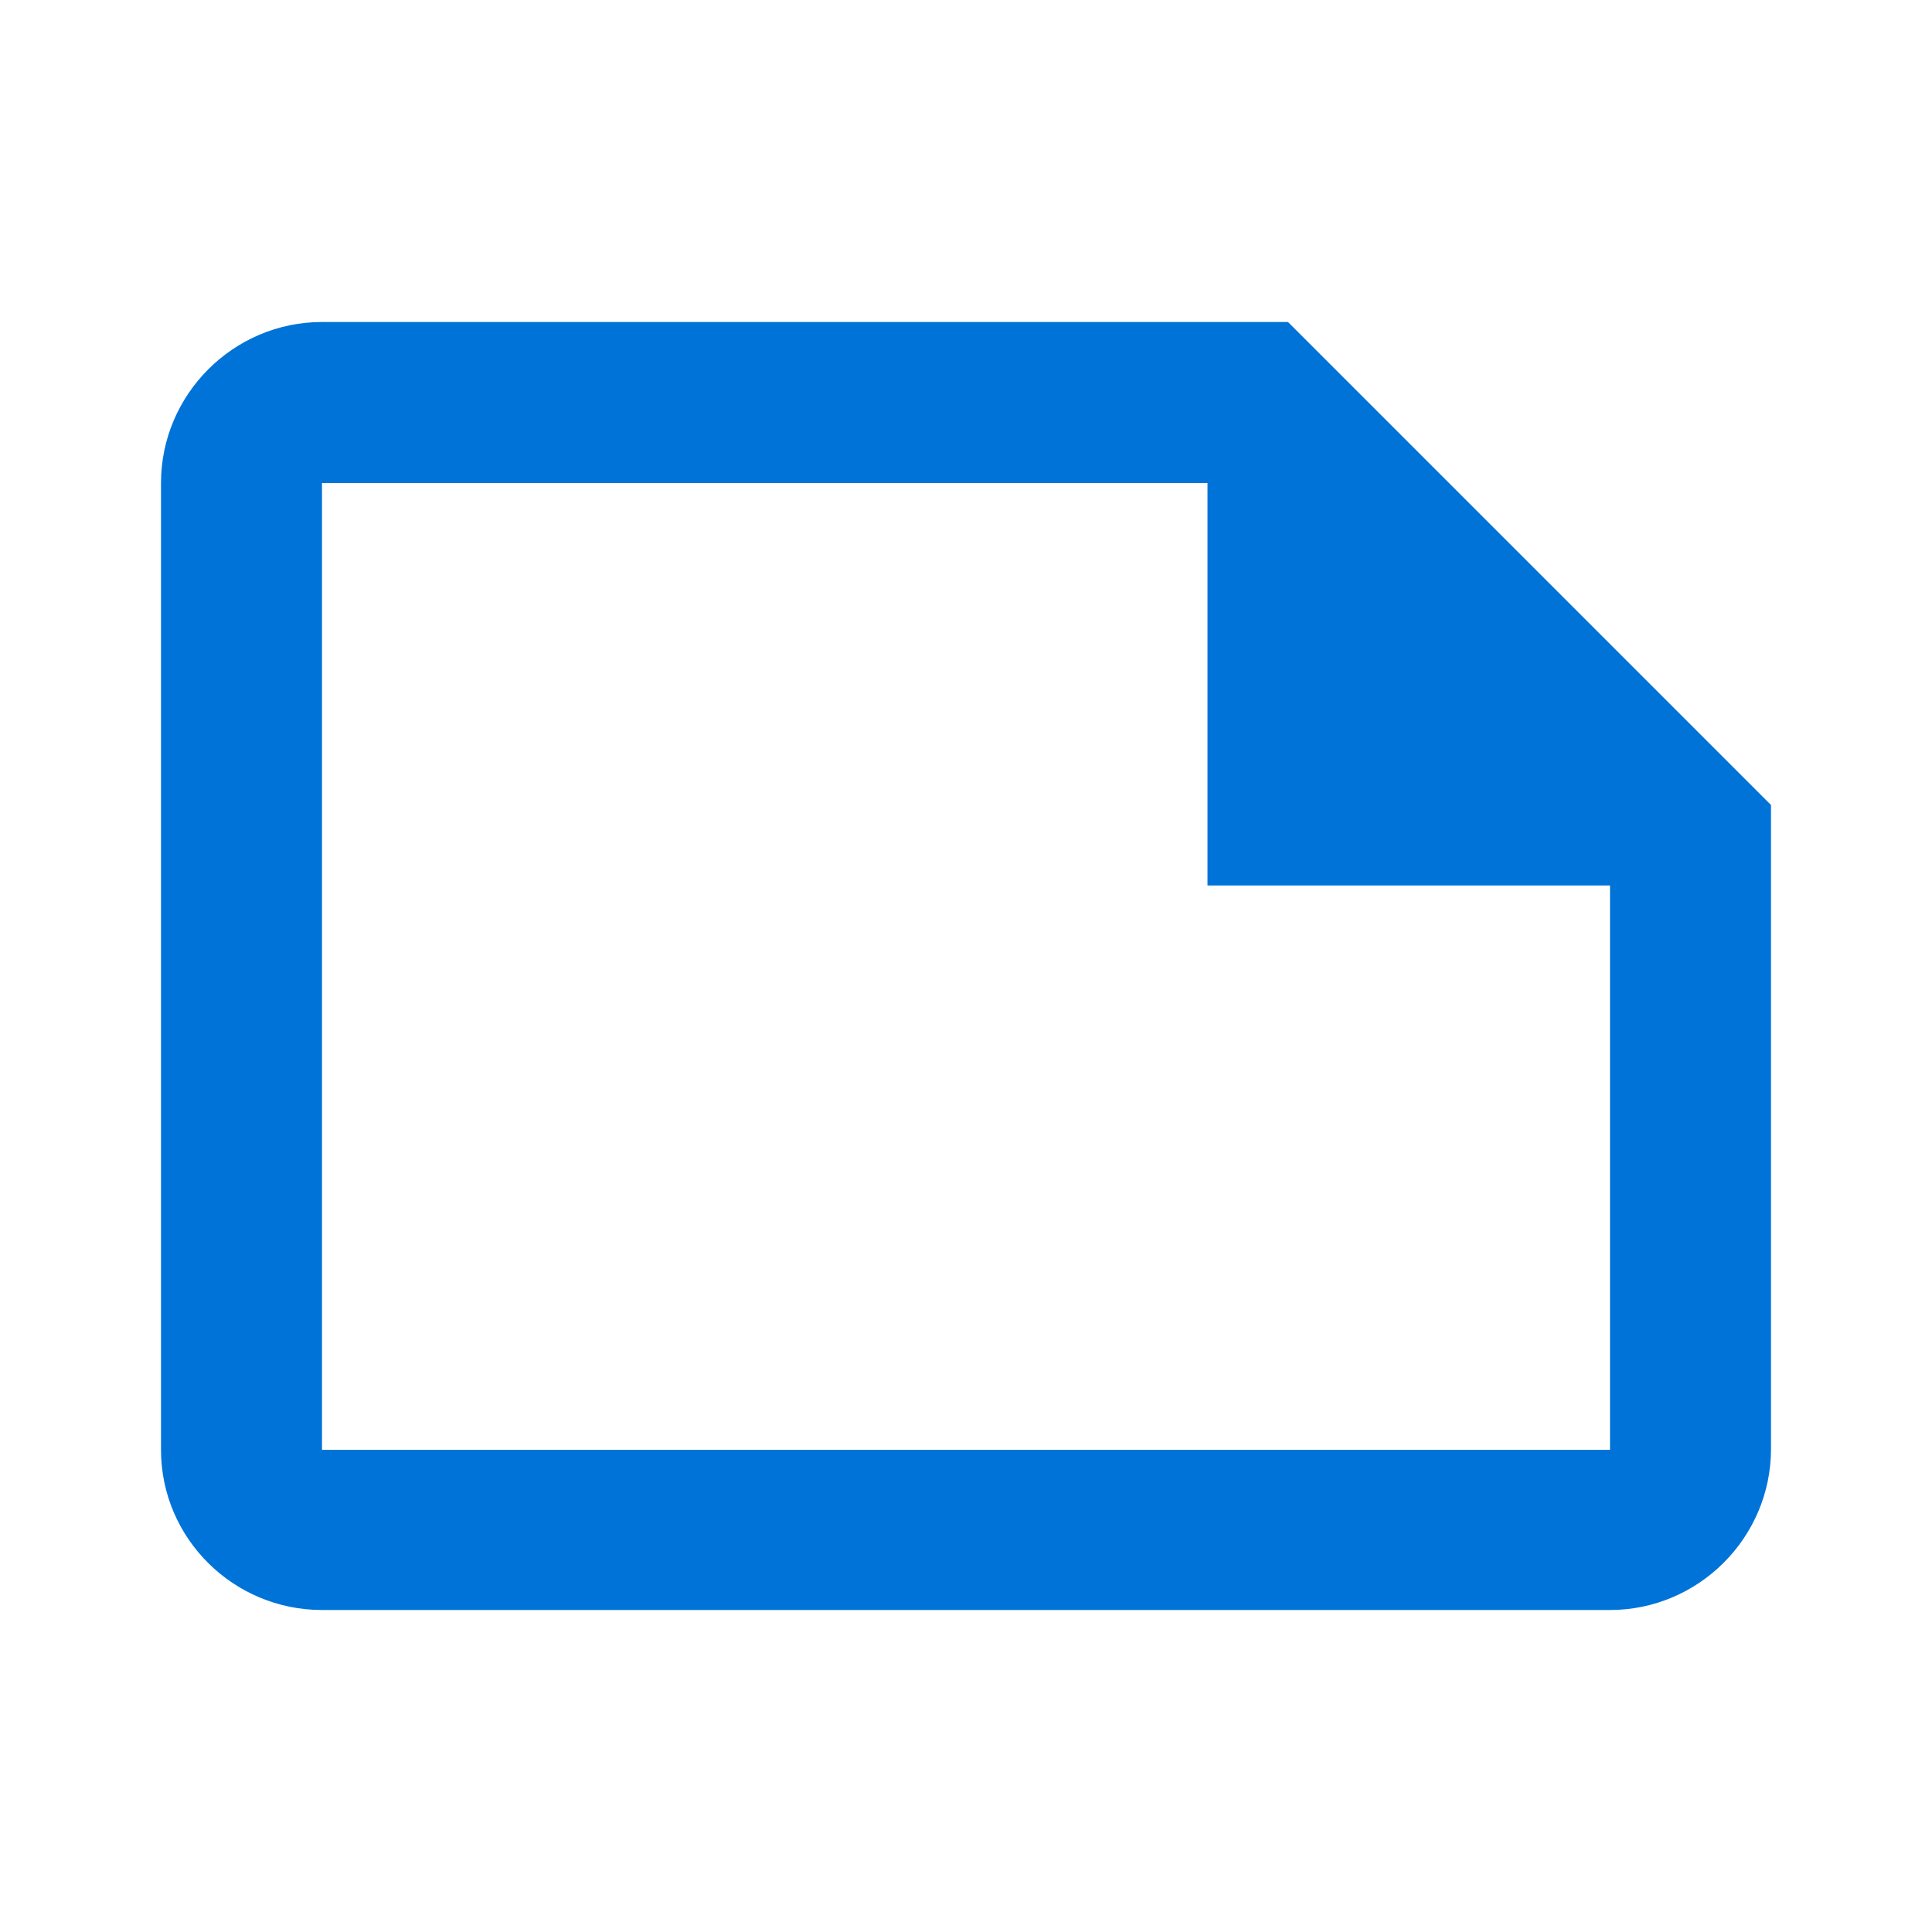
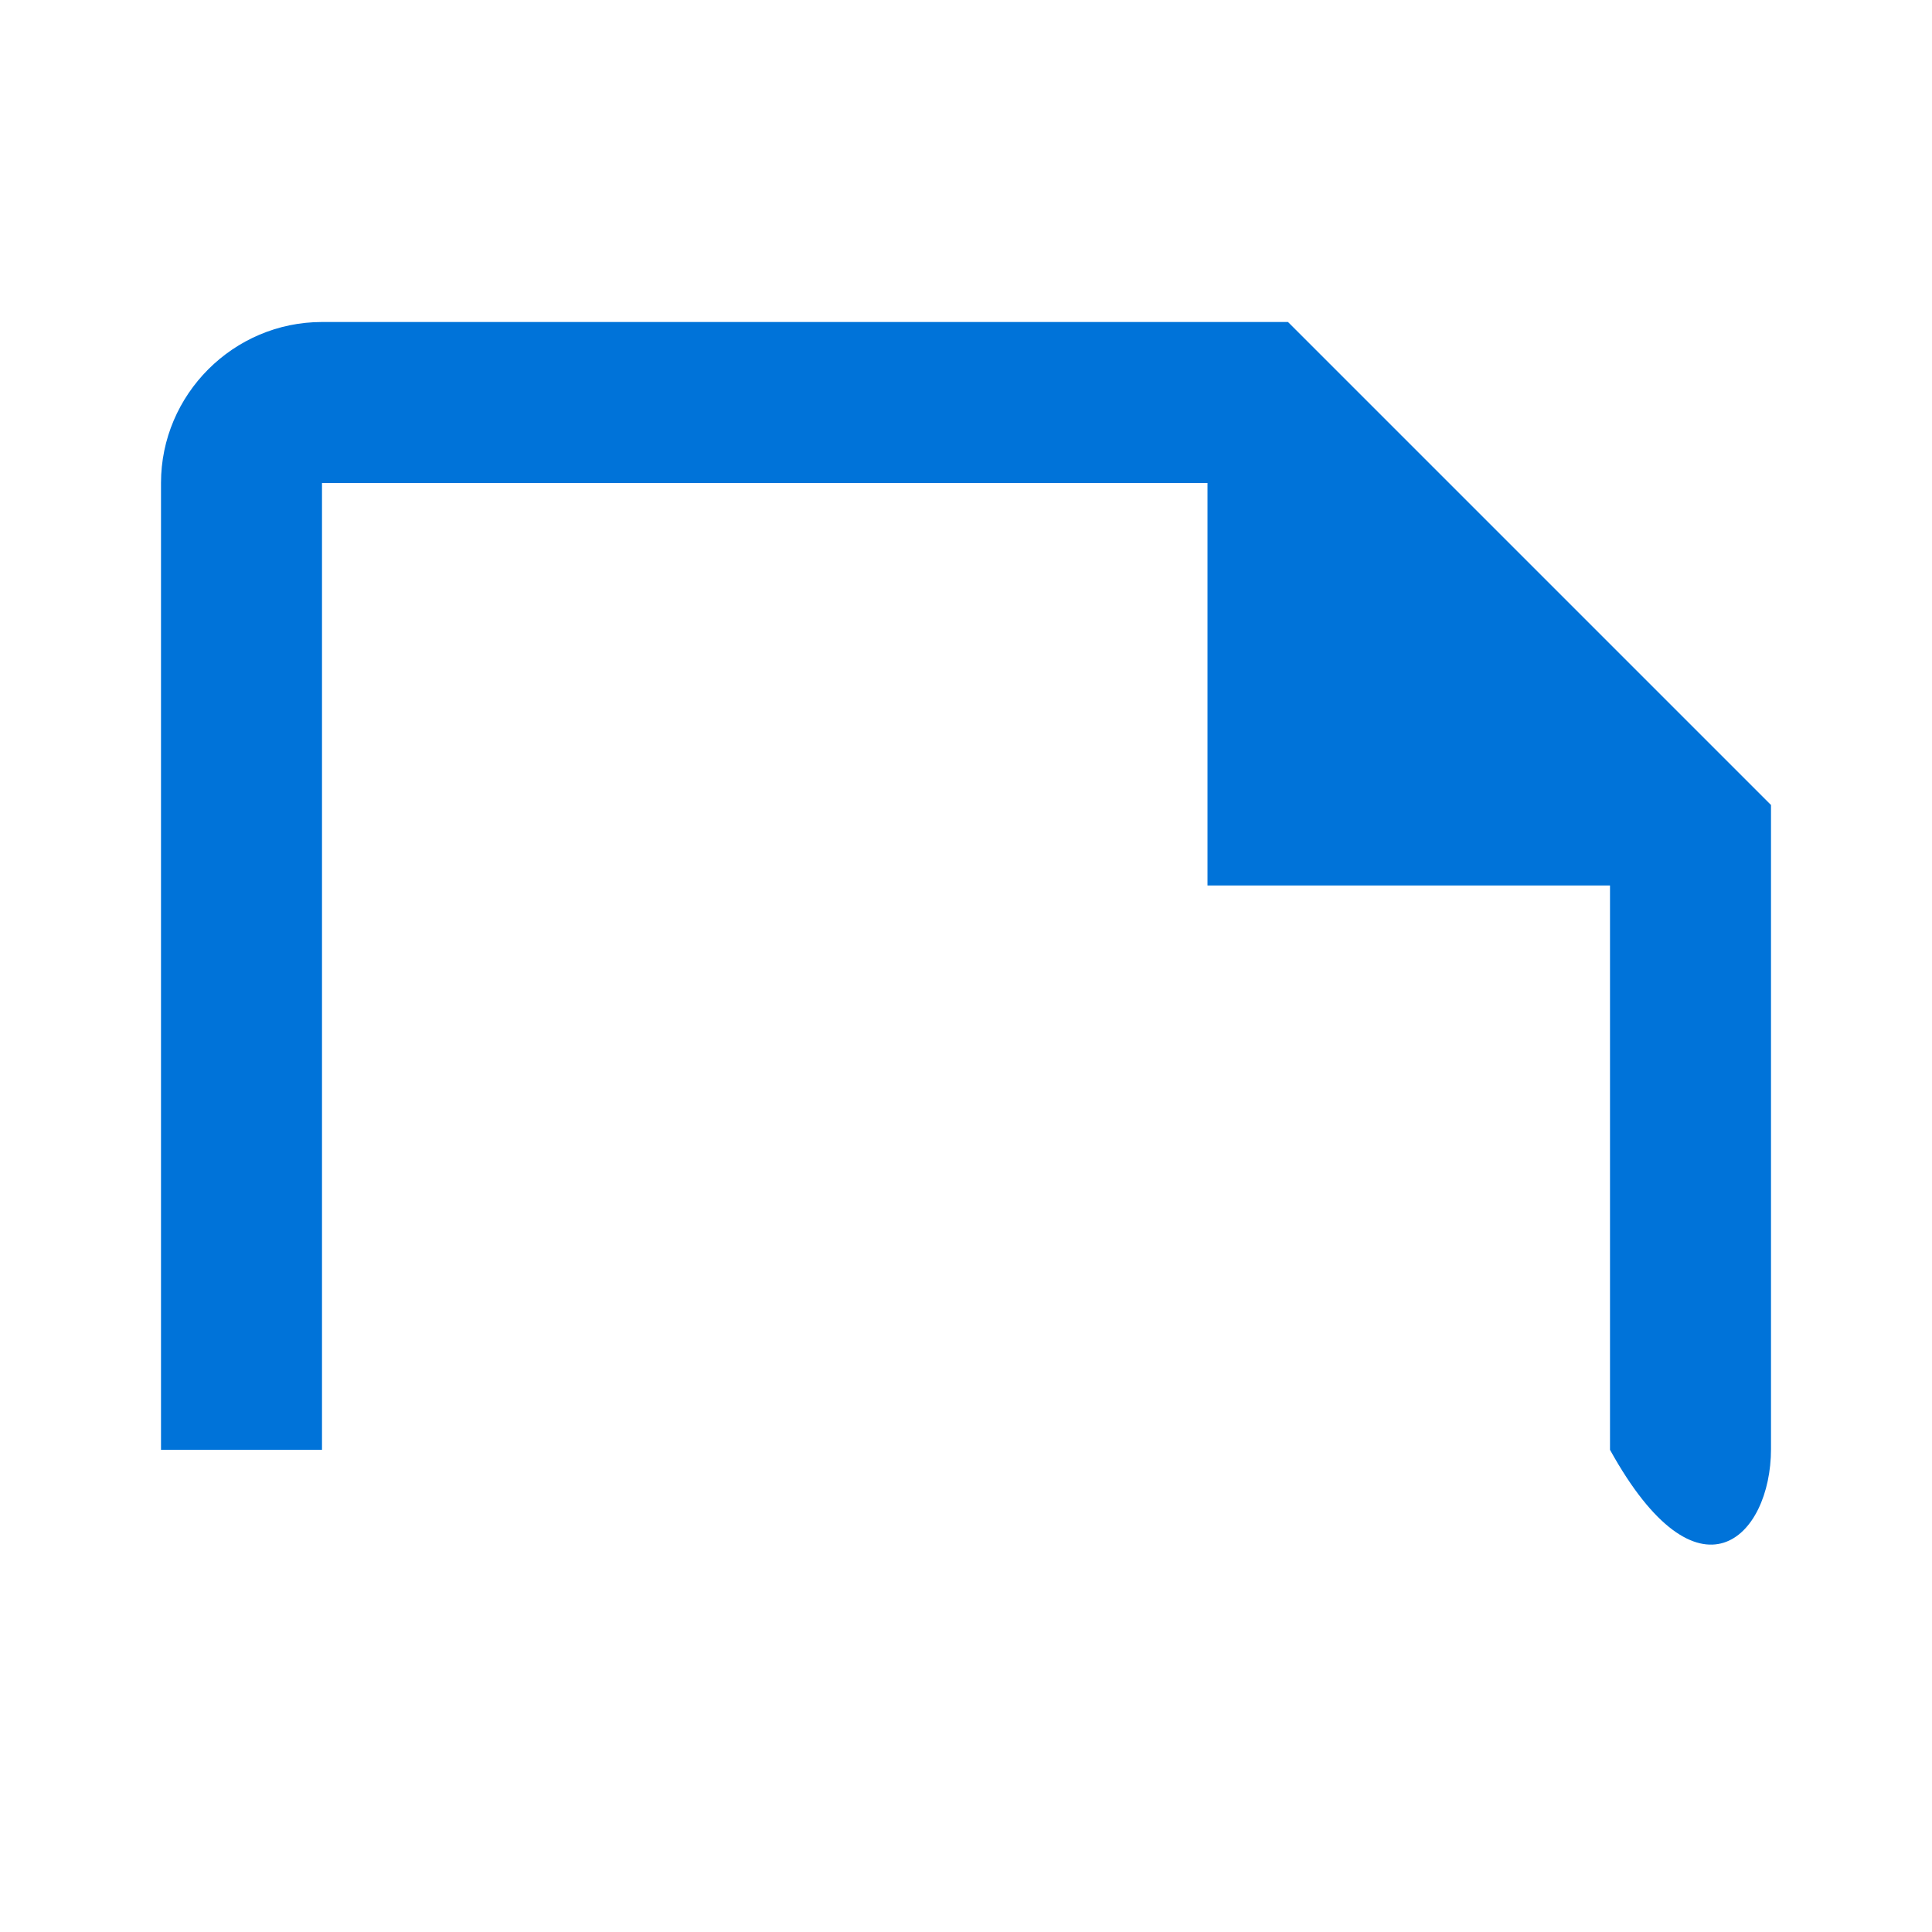
<svg xmlns="http://www.w3.org/2000/svg" width="60" height="60" viewBox="0 0 60 60" fill="none">
-   <path d="M40 10H10C7.25 10 5 12.25 5 15V45.025C5 47.775 7.25 50 10 50H50C52.75 50 55 47.75 55 45V25L40 10ZM10 45.025V15H37.5V27.5H50V45.025H10Z" fill="#0073D9" />
+   <path d="M40 10H10C7.25 10 5 12.25 5 15V45.025H50C52.75 50 55 47.75 55 45V25L40 10ZM10 45.025V15H37.5V27.5H50V45.025H10Z" fill="#0073D9" />
</svg>